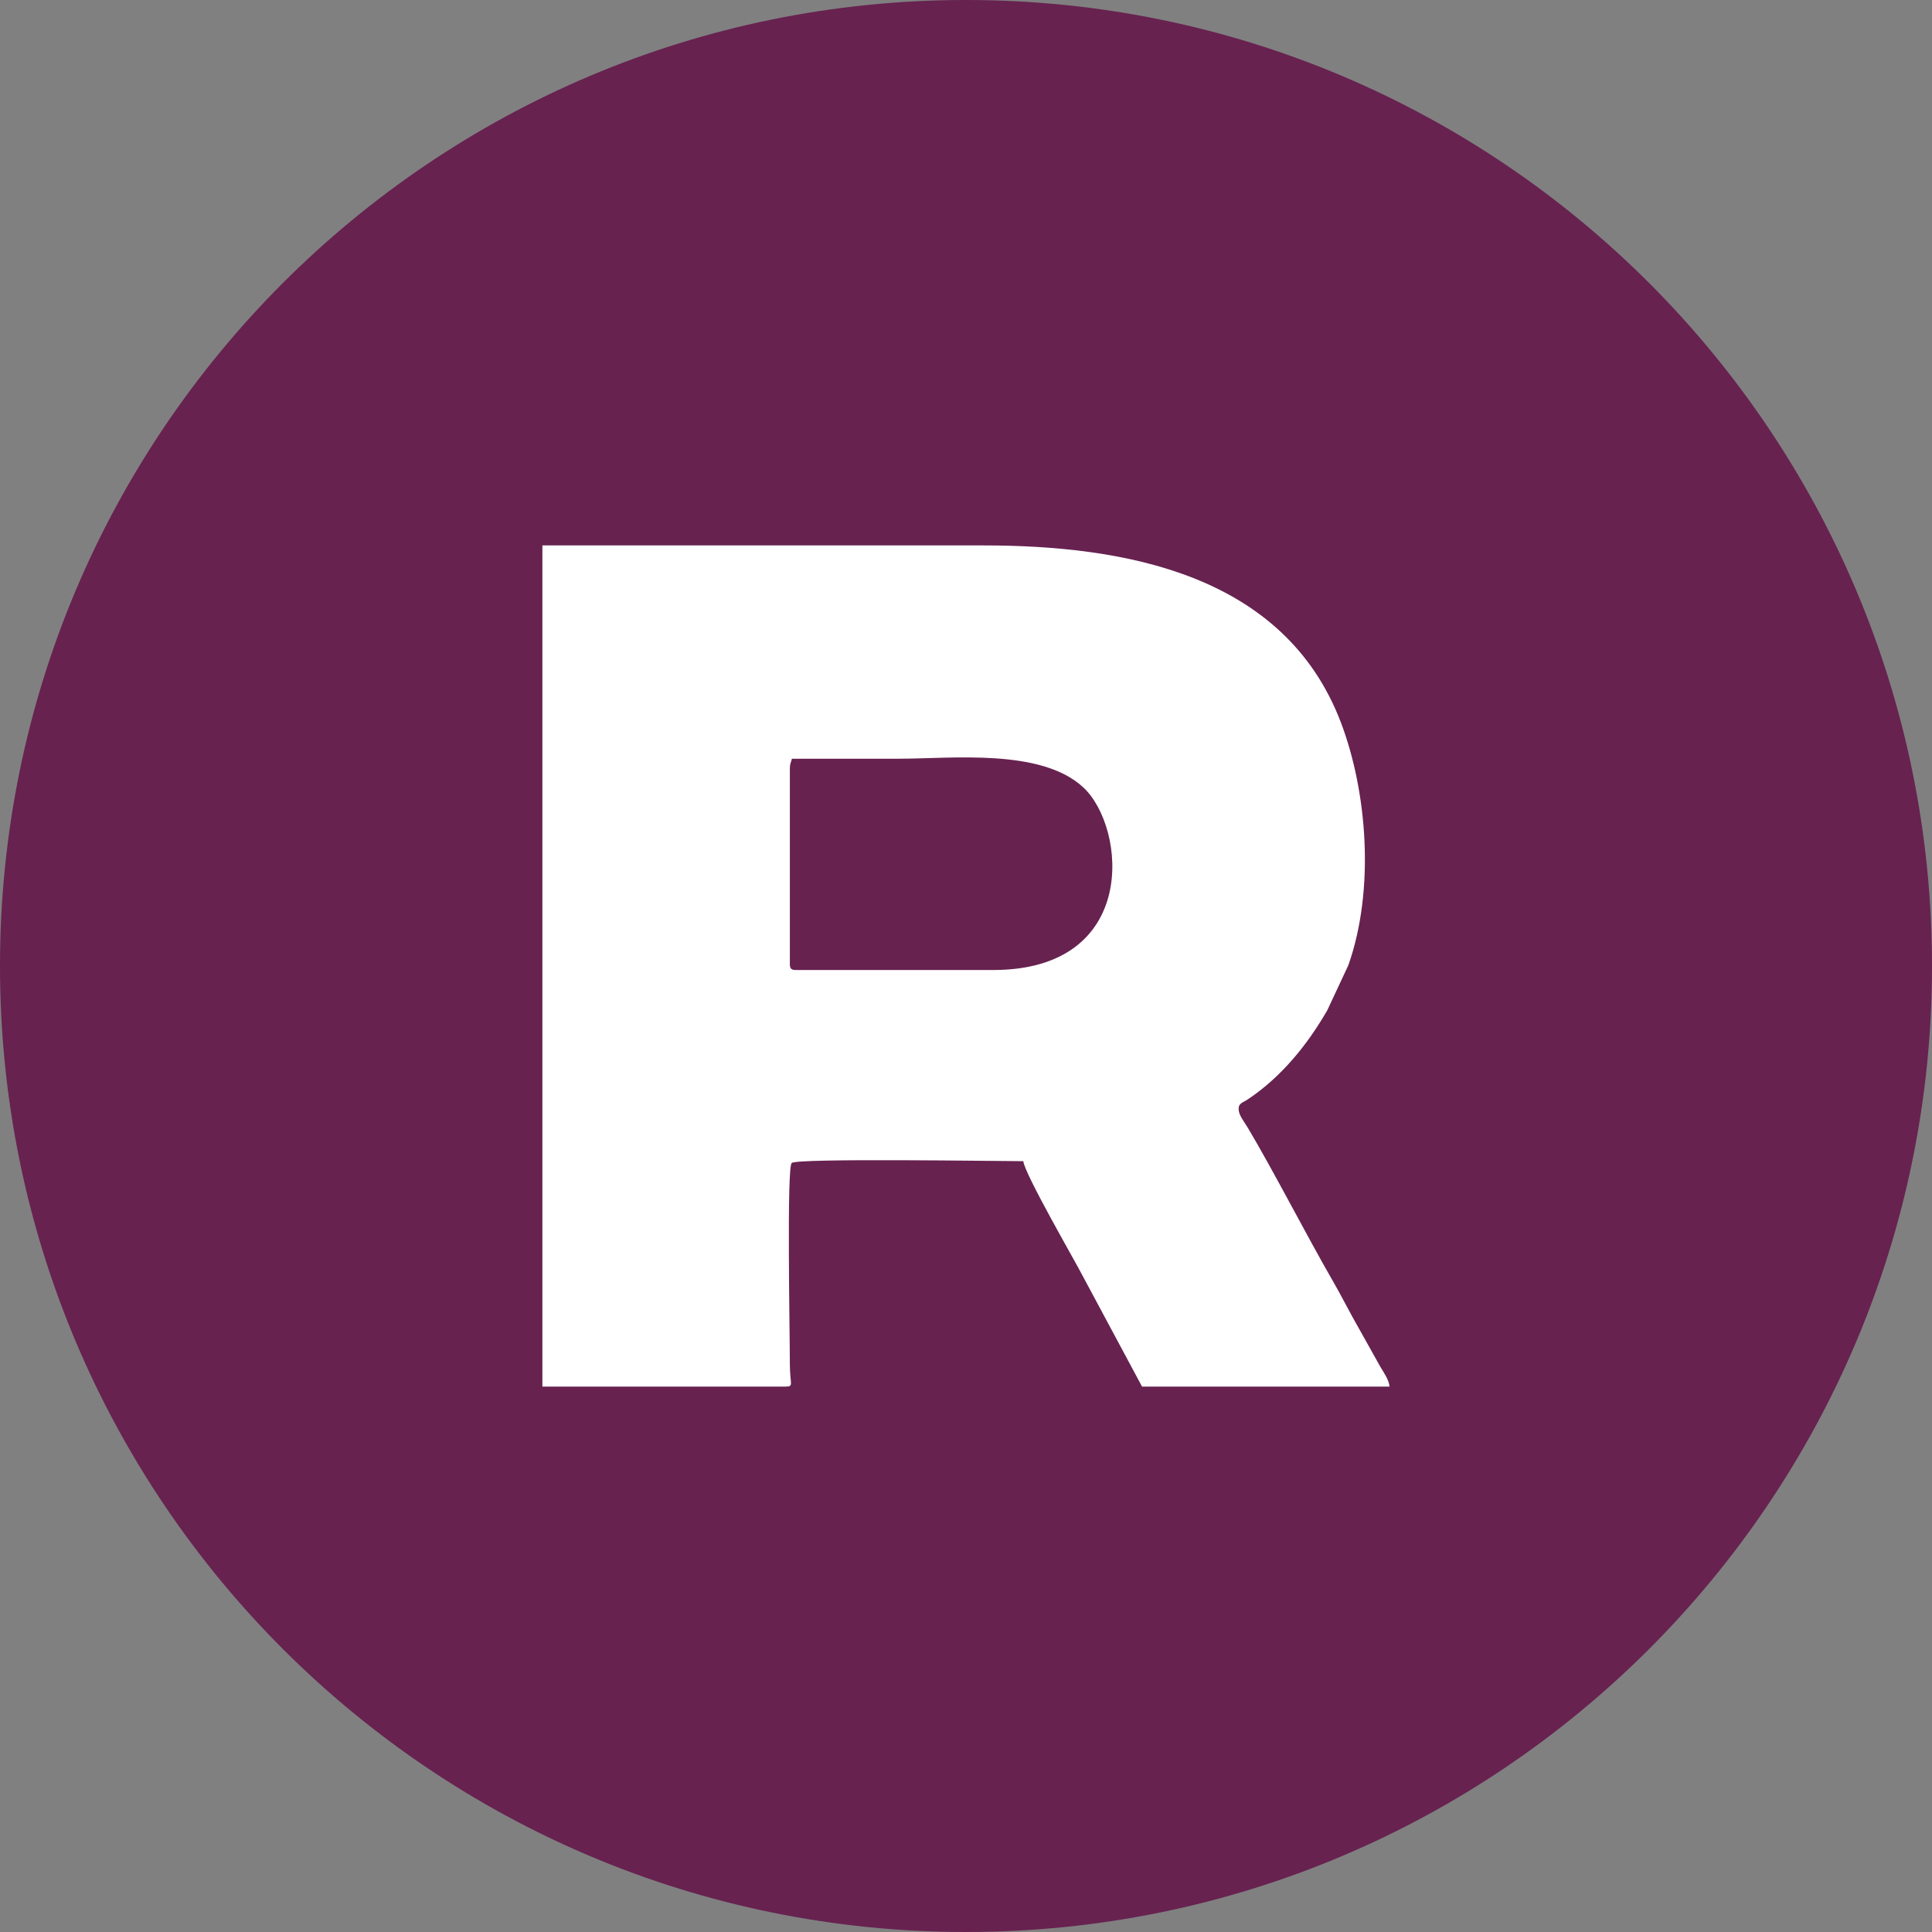
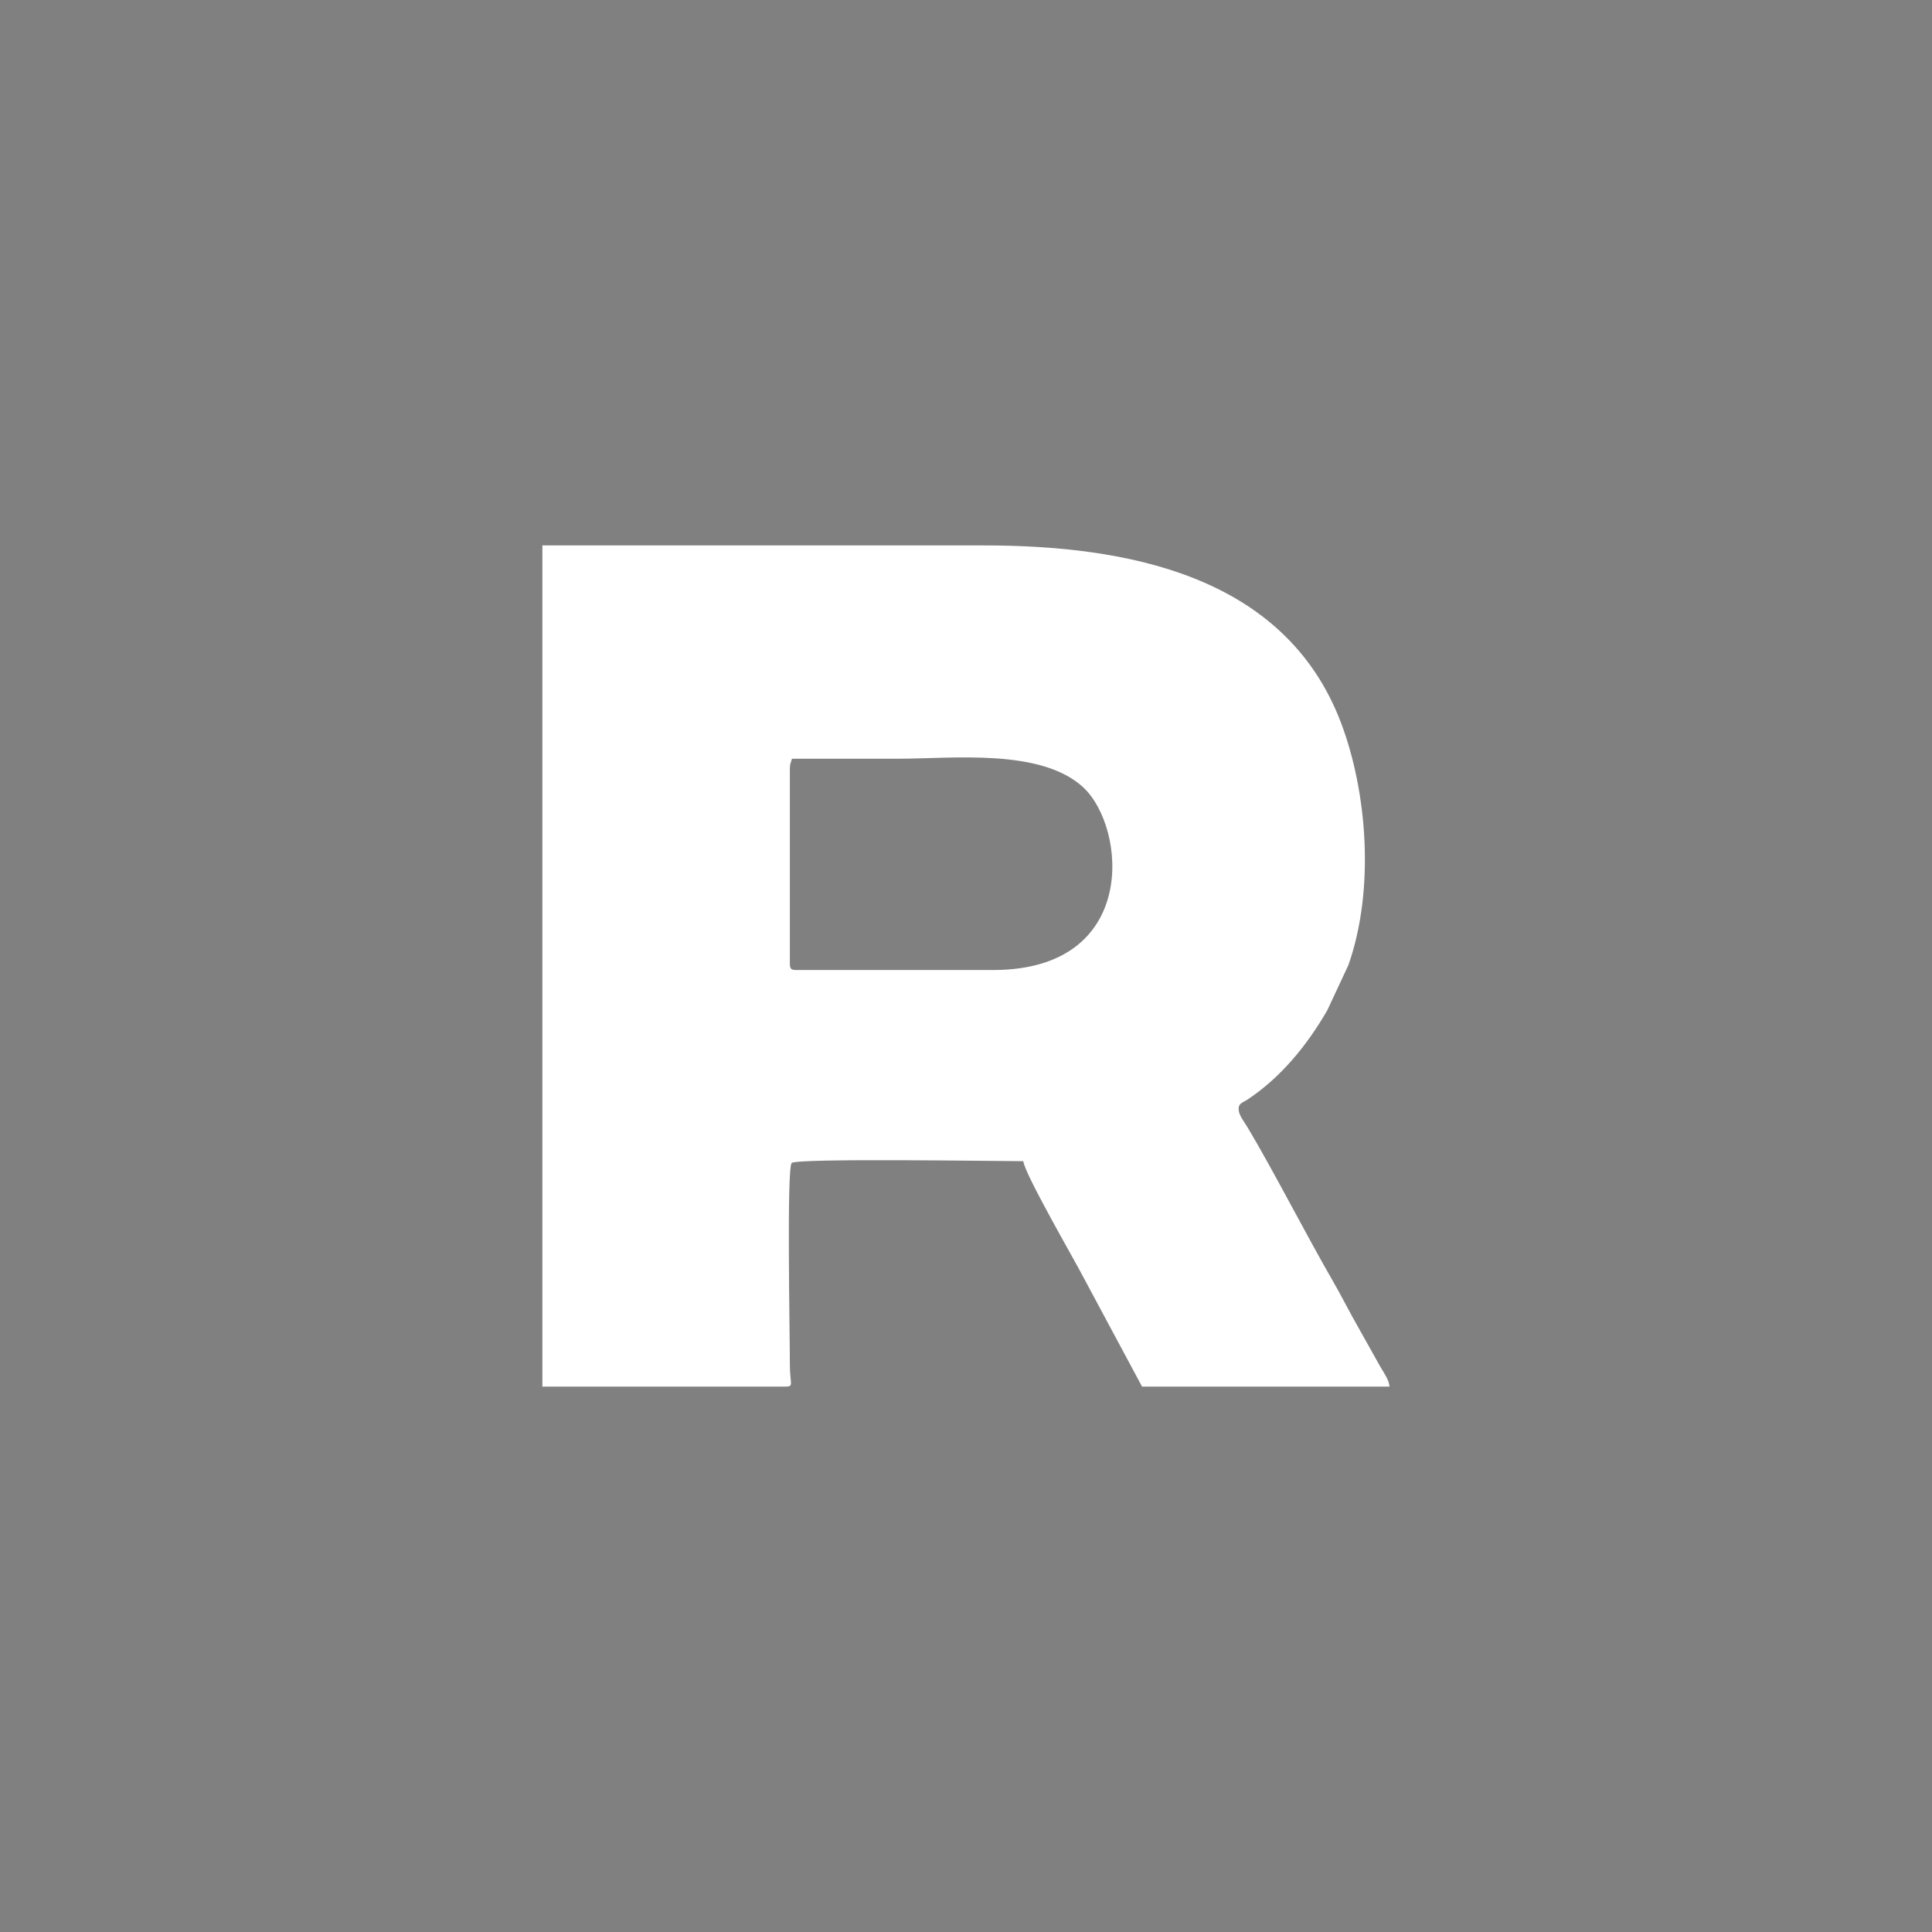
<svg xmlns="http://www.w3.org/2000/svg" width="76" height="76" viewBox="0 0 76 76" fill="none">
  <rect x="0" y="0" width="76" height="76" fill="#808080" stroke="none" />
-   <path d="M38 76C58.987 76 76 58.987 76 38C76 17.013 58.987 0 38 0C17.013 0 0 17.013 0 38C0 58.987 17.013 76 38 76Z" fill="#672250" />
  <path fill-rule="evenodd" clip-rule="evenodd" d="M31.071 30.242C31.071 30.028 31.11 30.024 31.151 29.846C32.55 29.846 33.949 29.846 35.347 29.846C37.454 29.846 40.948 29.429 42.612 30.972C44.319 32.556 44.81 38.158 39.067 38.158H31.309C31.127 38.158 31.071 38.104 31.071 37.92V30.242ZM48.724 43.62C48.724 43.399 48.879 43.381 49.072 43.255C50.397 42.375 51.423 41.109 52.211 39.744L53.043 37.964C54.096 34.964 53.773 31.125 52.751 28.431C50.53 22.574 44.232 21.455 38.671 21.455H21.336V54.545H30.913C31.24 54.545 31.071 54.436 31.071 53.676C31.071 52.42 30.944 45.948 31.143 45.749C31.34 45.552 39.338 45.678 40.255 45.678C40.296 46.166 42.341 49.696 42.576 50.165L44.925 54.545H54.661C54.641 54.288 54.442 54.006 54.311 53.786L53.203 51.807C52.936 51.321 52.708 50.873 52.449 50.424C51.372 48.557 50.093 46.052 49.087 44.366C48.925 44.094 48.724 43.867 48.724 43.62Z" fill="white" />
</svg>